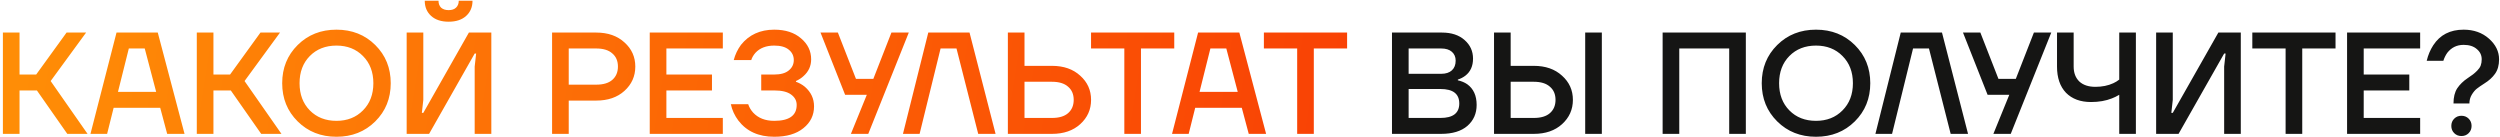
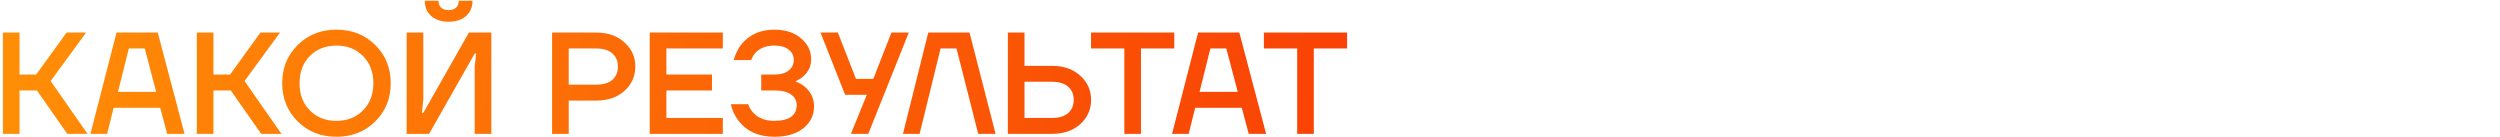
<svg xmlns="http://www.w3.org/2000/svg" width="691" height="38" viewBox="0 0 691 38" fill="none">
  <path d="M0.8 37V9H5.4V20.6H10L18.4 9H23.8L14 22.4L24.2 37H18.6L10.2 25H5.4V37H0.8ZM25.006 37L32.206 9H43.606L51.006 37H46.206L44.286 29.8H31.406L29.606 37H25.006ZM32.606 25.4H43.166L40.006 13.4H35.606L32.606 25.4ZM54.394 37V9H58.994V20.6H63.594L71.994 9H77.394L67.594 22.4L77.794 37H72.194L63.794 25H58.994V37H54.394ZM82.278 33.56C79.425 30.733 77.998 27.213 77.998 23C77.998 18.787 79.425 15.267 82.278 12.44C85.132 9.613 88.705 8.2 92.998 8.2C97.292 8.2 100.865 9.613 103.718 12.44C106.572 15.267 107.998 18.787 107.998 23C107.998 27.213 106.572 30.733 103.718 33.56C100.865 36.387 97.292 37.8 92.998 37.8C88.705 37.8 85.132 36.387 82.278 33.56ZM85.638 15.48C83.745 17.4 82.798 19.907 82.798 23C82.798 26.093 83.745 28.6 85.638 30.52C87.532 32.44 89.985 33.4 92.998 33.4C95.985 33.4 98.425 32.44 100.318 30.52C102.238 28.6 103.198 26.093 103.198 23C103.198 19.907 102.238 17.4 100.318 15.48C98.425 13.56 95.985 12.6 92.998 12.6C89.985 12.6 87.532 13.56 85.638 15.48ZM112.402 37V9H117.002V27.6L116.602 31.2H117.002L129.602 9H135.802V37H131.202V18.4L131.602 14.8H131.202L118.602 37H112.402ZM117.402 0.2H121.202C121.202 1 121.442 1.64 121.922 2.12C122.428 2.573 123.122 2.8 124.002 2.8C124.882 2.8 125.562 2.573 126.042 2.12C126.548 1.64 126.802 1 126.802 0.2H130.602C130.602 1.933 130.015 3.333 128.842 4.4C127.668 5.467 126.055 6 124.002 6C121.948 6 120.335 5.467 119.162 4.4C117.988 3.333 117.402 1.933 117.402 0.2ZM152.597 37V9H164.797C168.024 9 170.624 9.907 172.597 11.72C174.597 13.507 175.597 15.733 175.597 18.4C175.597 21.067 174.597 23.307 172.597 25.12C170.624 26.907 168.024 27.8 164.797 27.8H157.197V37H152.597ZM157.197 23.4H164.797C166.744 23.4 168.224 22.96 169.237 22.08C170.277 21.173 170.797 19.947 170.797 18.4C170.797 16.853 170.277 15.64 169.237 14.76C168.224 13.853 166.744 13.4 164.797 13.4H157.197V23.4ZM179.589 37V9H199.789V13.4H184.189V20.6H196.789V25H184.189V32.6H199.789V37H179.589ZM202.003 28.8H206.803C207.07 29.627 207.523 30.4 208.163 31.12C209.576 32.64 211.523 33.4 214.003 33.4C218.136 33.4 220.203 31.933 220.203 29C220.203 27.827 219.683 26.867 218.643 26.12C217.63 25.373 216.083 25 214.003 25H210.403V20.6H214.003C215.763 20.6 217.096 20.227 218.003 19.48C218.936 18.733 219.403 17.773 219.403 16.6C219.403 15.427 218.936 14.467 218.003 13.72C217.096 12.973 215.763 12.6 214.003 12.6C211.763 12.6 210.03 13.267 208.803 14.6C208.243 15.24 207.856 15.907 207.643 16.6H202.803C203.203 15.08 203.87 13.68 204.803 12.4C207.043 9.6 210.11 8.2 214.003 8.2C217.096 8.2 219.563 9 221.403 10.6C223.27 12.173 224.203 14.107 224.203 16.4C224.203 18.24 223.496 19.787 222.083 21.04C221.55 21.547 220.856 22 220.003 22.4V22.6C220.91 22.92 221.736 23.387 222.483 24C224.163 25.467 225.003 27.267 225.003 29.4C225.003 31.853 224.016 33.867 222.043 35.44C220.096 37.013 217.416 37.8 214.003 37.8C209.683 37.8 206.376 36.307 204.083 33.32C203.043 31.933 202.35 30.427 202.003 28.8ZM226.789 9H231.589L236.589 21.8H241.389L246.389 9H251.189L239.989 37H235.189L239.589 26.2H233.589L226.789 9ZM249.577 37L256.577 9H267.977L275.177 37H270.377L264.377 13.4H259.977L254.177 37H249.577ZM278.573 37V9H283.173V18.2H290.773C294 18.2 296.6 19.107 298.573 20.92C300.573 22.707 301.573 24.933 301.573 27.6C301.573 30.267 300.573 32.507 298.573 34.32C296.6 36.107 294 37 290.773 37H278.573ZM283.173 32.6H290.773C292.72 32.6 294.2 32.16 295.213 31.28C296.253 30.373 296.773 29.147 296.773 27.6C296.773 26.053 296.253 24.84 295.213 23.96C294.2 23.053 292.72 22.6 290.773 22.6H283.173V32.6ZM301.564 13.4V9H324.564V13.4H315.364V37H310.764V13.4H301.564ZM323.952 37L331.152 9H342.552L349.952 37H345.152L343.232 29.8H330.352L328.552 37H323.952ZM331.552 25.4H342.112L338.952 13.4H334.552L331.552 25.4ZM349.338 13.4V9H372.338V13.4H363.138V37H358.538V13.4H349.338Z" fill="url(#paint0_linear_51_201)" />
-   <path d="M384.745 37V9H398.545C401.185 9 403.279 9.693 404.825 11.08C406.372 12.44 407.145 14.147 407.145 16.2C407.145 18.253 406.439 19.827 405.025 20.92C404.439 21.373 403.745 21.733 402.945 22V22.2C403.932 22.413 404.799 22.773 405.545 23.28C407.279 24.533 408.145 26.44 408.145 29C408.145 31.373 407.292 33.307 405.585 34.8C403.879 36.267 401.465 37 398.345 37H384.745ZM389.345 20.4H398.345C399.625 20.4 400.612 20.08 401.305 19.44C401.999 18.8 402.345 17.907 402.345 16.76C402.345 15.747 401.999 14.933 401.305 14.32C400.612 13.707 399.625 13.4 398.345 13.4H389.345V20.4ZM389.345 32.6H398.145C401.612 32.6 403.345 31.267 403.345 28.6C403.345 25.933 401.612 24.6 398.145 24.6H389.345V32.6ZM438.148 37V9H442.748V37H438.148ZM412.948 37V9H417.548V18.2H423.948C427.175 18.2 429.775 19.107 431.748 20.92C433.748 22.707 434.748 24.933 434.748 27.6C434.748 30.267 433.748 32.507 431.748 34.32C429.775 36.107 427.175 37 423.948 37H412.948ZM417.548 32.6H423.948C425.895 32.6 427.375 32.16 428.388 31.28C429.428 30.373 429.948 29.147 429.948 27.6C429.948 26.053 429.428 24.84 428.388 23.96C427.375 23.053 425.895 22.6 423.948 22.6H417.548V32.6ZM459.55 37V9H482.55V37H477.95V13.4H464.15V37H459.55ZM491.224 33.56C488.37 30.733 486.944 27.213 486.944 23C486.944 18.787 488.37 15.267 491.224 12.44C494.077 9.613 497.65 8.2 501.944 8.2C506.237 8.2 509.81 9.613 512.664 12.44C515.517 15.267 516.944 18.787 516.944 23C516.944 27.213 515.517 30.733 512.664 33.56C509.81 36.387 506.237 37.8 501.944 37.8C497.65 37.8 494.077 36.387 491.224 33.56ZM494.584 15.48C492.69 17.4 491.744 19.907 491.744 23C491.744 26.093 492.69 28.6 494.584 30.52C496.477 32.44 498.93 33.4 501.944 33.4C504.93 33.4 507.37 32.44 509.264 30.52C511.184 28.6 512.144 26.093 512.144 23C512.144 19.907 511.184 17.4 509.264 15.48C507.37 13.56 504.93 12.6 501.944 12.6C498.93 12.6 496.477 13.56 494.584 15.48ZM518.366 37L525.366 9H536.766L543.966 37H539.166L533.166 13.4H528.766L522.966 37H518.366ZM542.57 9H547.37L552.37 21.8H557.17L562.17 9H566.97L555.77 37H550.97L555.37 26.2H549.37L542.57 9ZM568.559 18.4V9H573.159V18.4C573.159 20.133 573.679 21.507 574.719 22.52C575.786 23.507 577.266 24 579.159 24C581.026 24 582.679 23.667 584.119 23C584.706 22.733 585.253 22.4 585.759 22V9H590.359V37H585.759V26.2C585.039 26.627 584.359 26.96 583.719 27.2C582.039 27.867 580.119 28.2 577.959 28.2C575.026 28.2 572.719 27.347 571.039 25.64C569.386 23.907 568.559 21.493 568.559 18.4ZM595.956 37V9H600.556V27.6L600.156 31.2H600.556L613.156 9H619.356V37H614.756V18.4L615.156 14.8H614.756L602.156 37H595.956ZM622.541 13.4V9H645.541V13.4H636.341V37H631.741V13.4H622.541ZM648.73 37V9H668.93V13.4H653.33V20.6H665.93V25H653.33V32.6H668.93V37H648.73ZM675.344 16.8H670.744C671.117 15.227 671.717 13.8 672.544 12.52C674.41 9.64 677.21 8.2 680.944 8.2C683.744 8.2 686.077 9.027 687.944 10.68C689.81 12.333 690.744 14.24 690.744 16.4C690.744 18.027 690.37 19.36 689.624 20.4C688.904 21.413 687.917 22.307 686.664 23.08C685.784 23.64 685.09 24.12 684.584 24.52C684.104 24.893 683.637 25.453 683.184 26.2C682.757 26.92 682.544 27.72 682.544 28.6H678.144C678.144 26.867 678.49 25.467 679.184 24.4C679.904 23.333 680.864 22.4 682.064 21.6C682.73 21.147 683.224 20.8 683.544 20.56C683.864 20.32 684.25 19.973 684.704 19.52C685.157 19.067 685.477 18.6 685.664 18.12C685.85 17.613 685.944 17.04 685.944 16.4C685.944 15.253 685.49 14.307 684.584 13.56C683.704 12.787 682.49 12.4 680.944 12.4C679.077 12.4 677.57 13.133 676.424 14.6C675.944 15.293 675.584 16.027 675.344 16.8ZM678.344 36.8C677.81 36.267 677.544 35.6 677.544 34.8C677.544 34 677.81 33.333 678.344 32.8C678.877 32.267 679.544 32 680.344 32C681.144 32 681.81 32.267 682.344 32.8C682.877 33.333 683.144 34 683.144 34.8C683.144 35.6 682.877 36.267 682.344 36.8C681.81 37.333 681.144 37.6 680.344 37.6C679.544 37.6 678.877 37.333 678.344 36.8Z" fill="#151514" />
  <defs>
    <linearGradient id="paint0_linear_51_201" x1="7.156" y1="12.161" x2="656.732" y2="116.317" gradientUnits="userSpaceOnUse">
      <stop stop-color="#FF8D06" />
      <stop offset="1" stop-color="#F40404" />
    </linearGradient>
  </defs>
</svg>